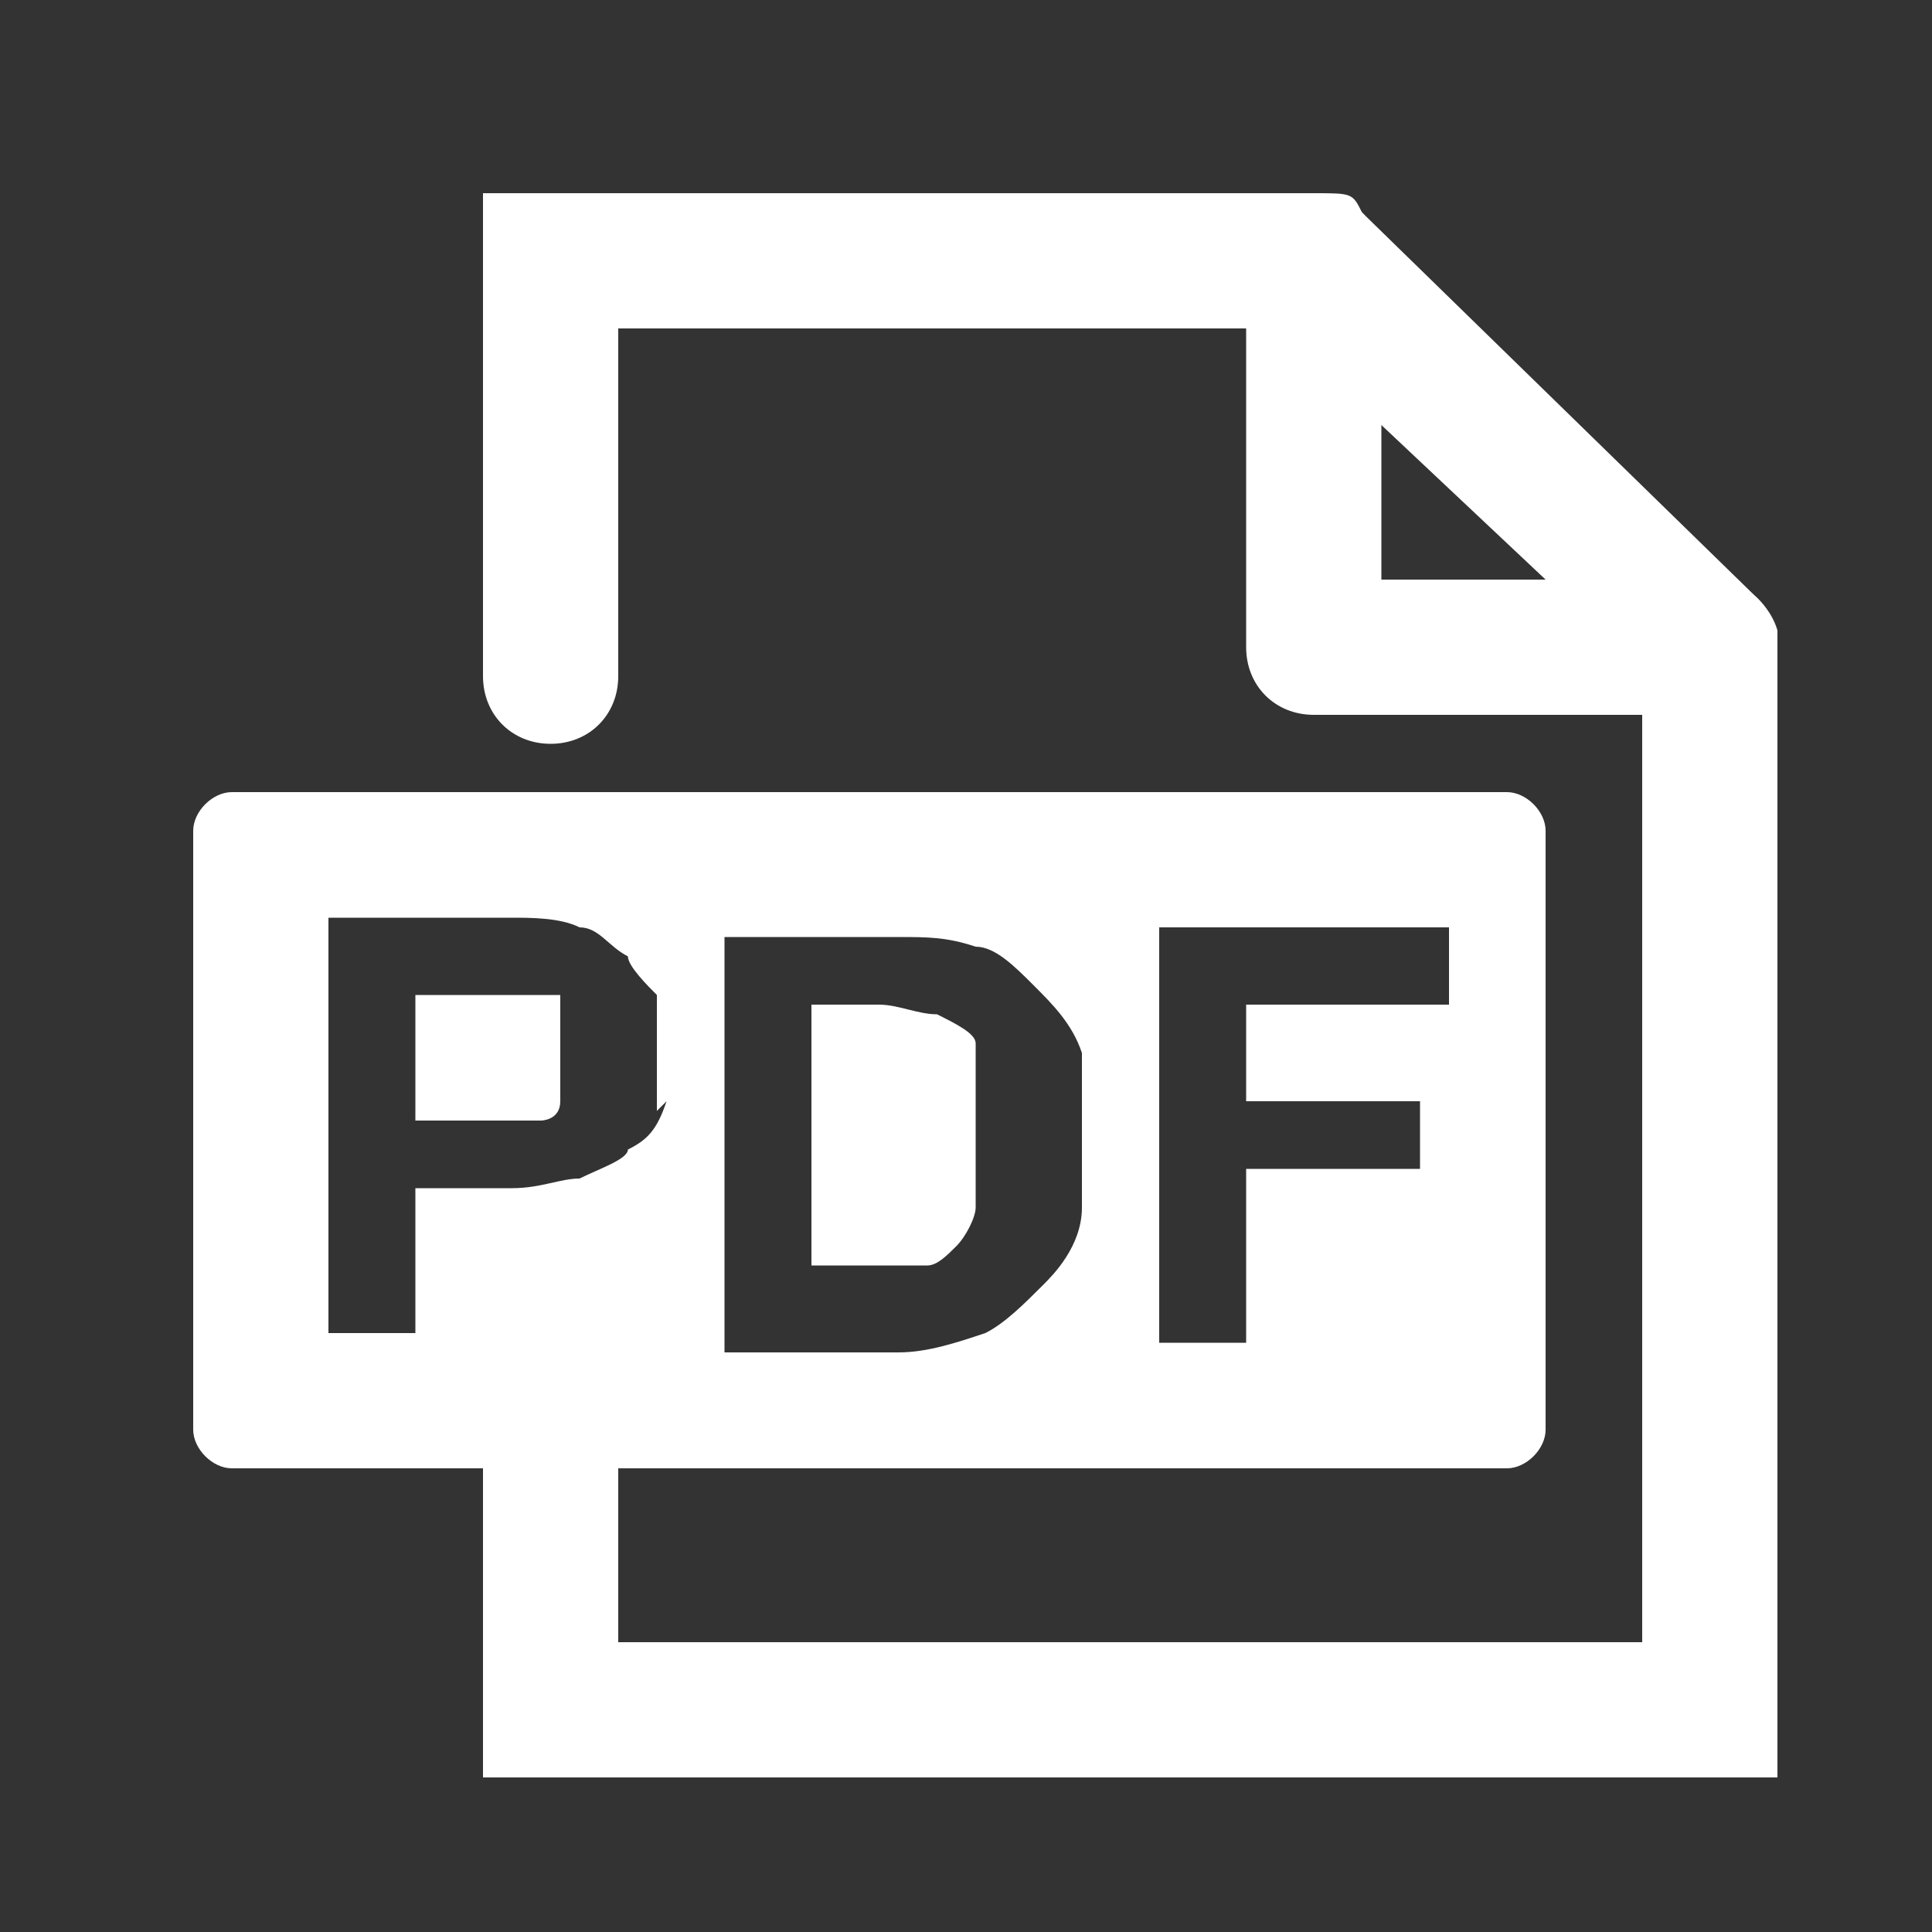
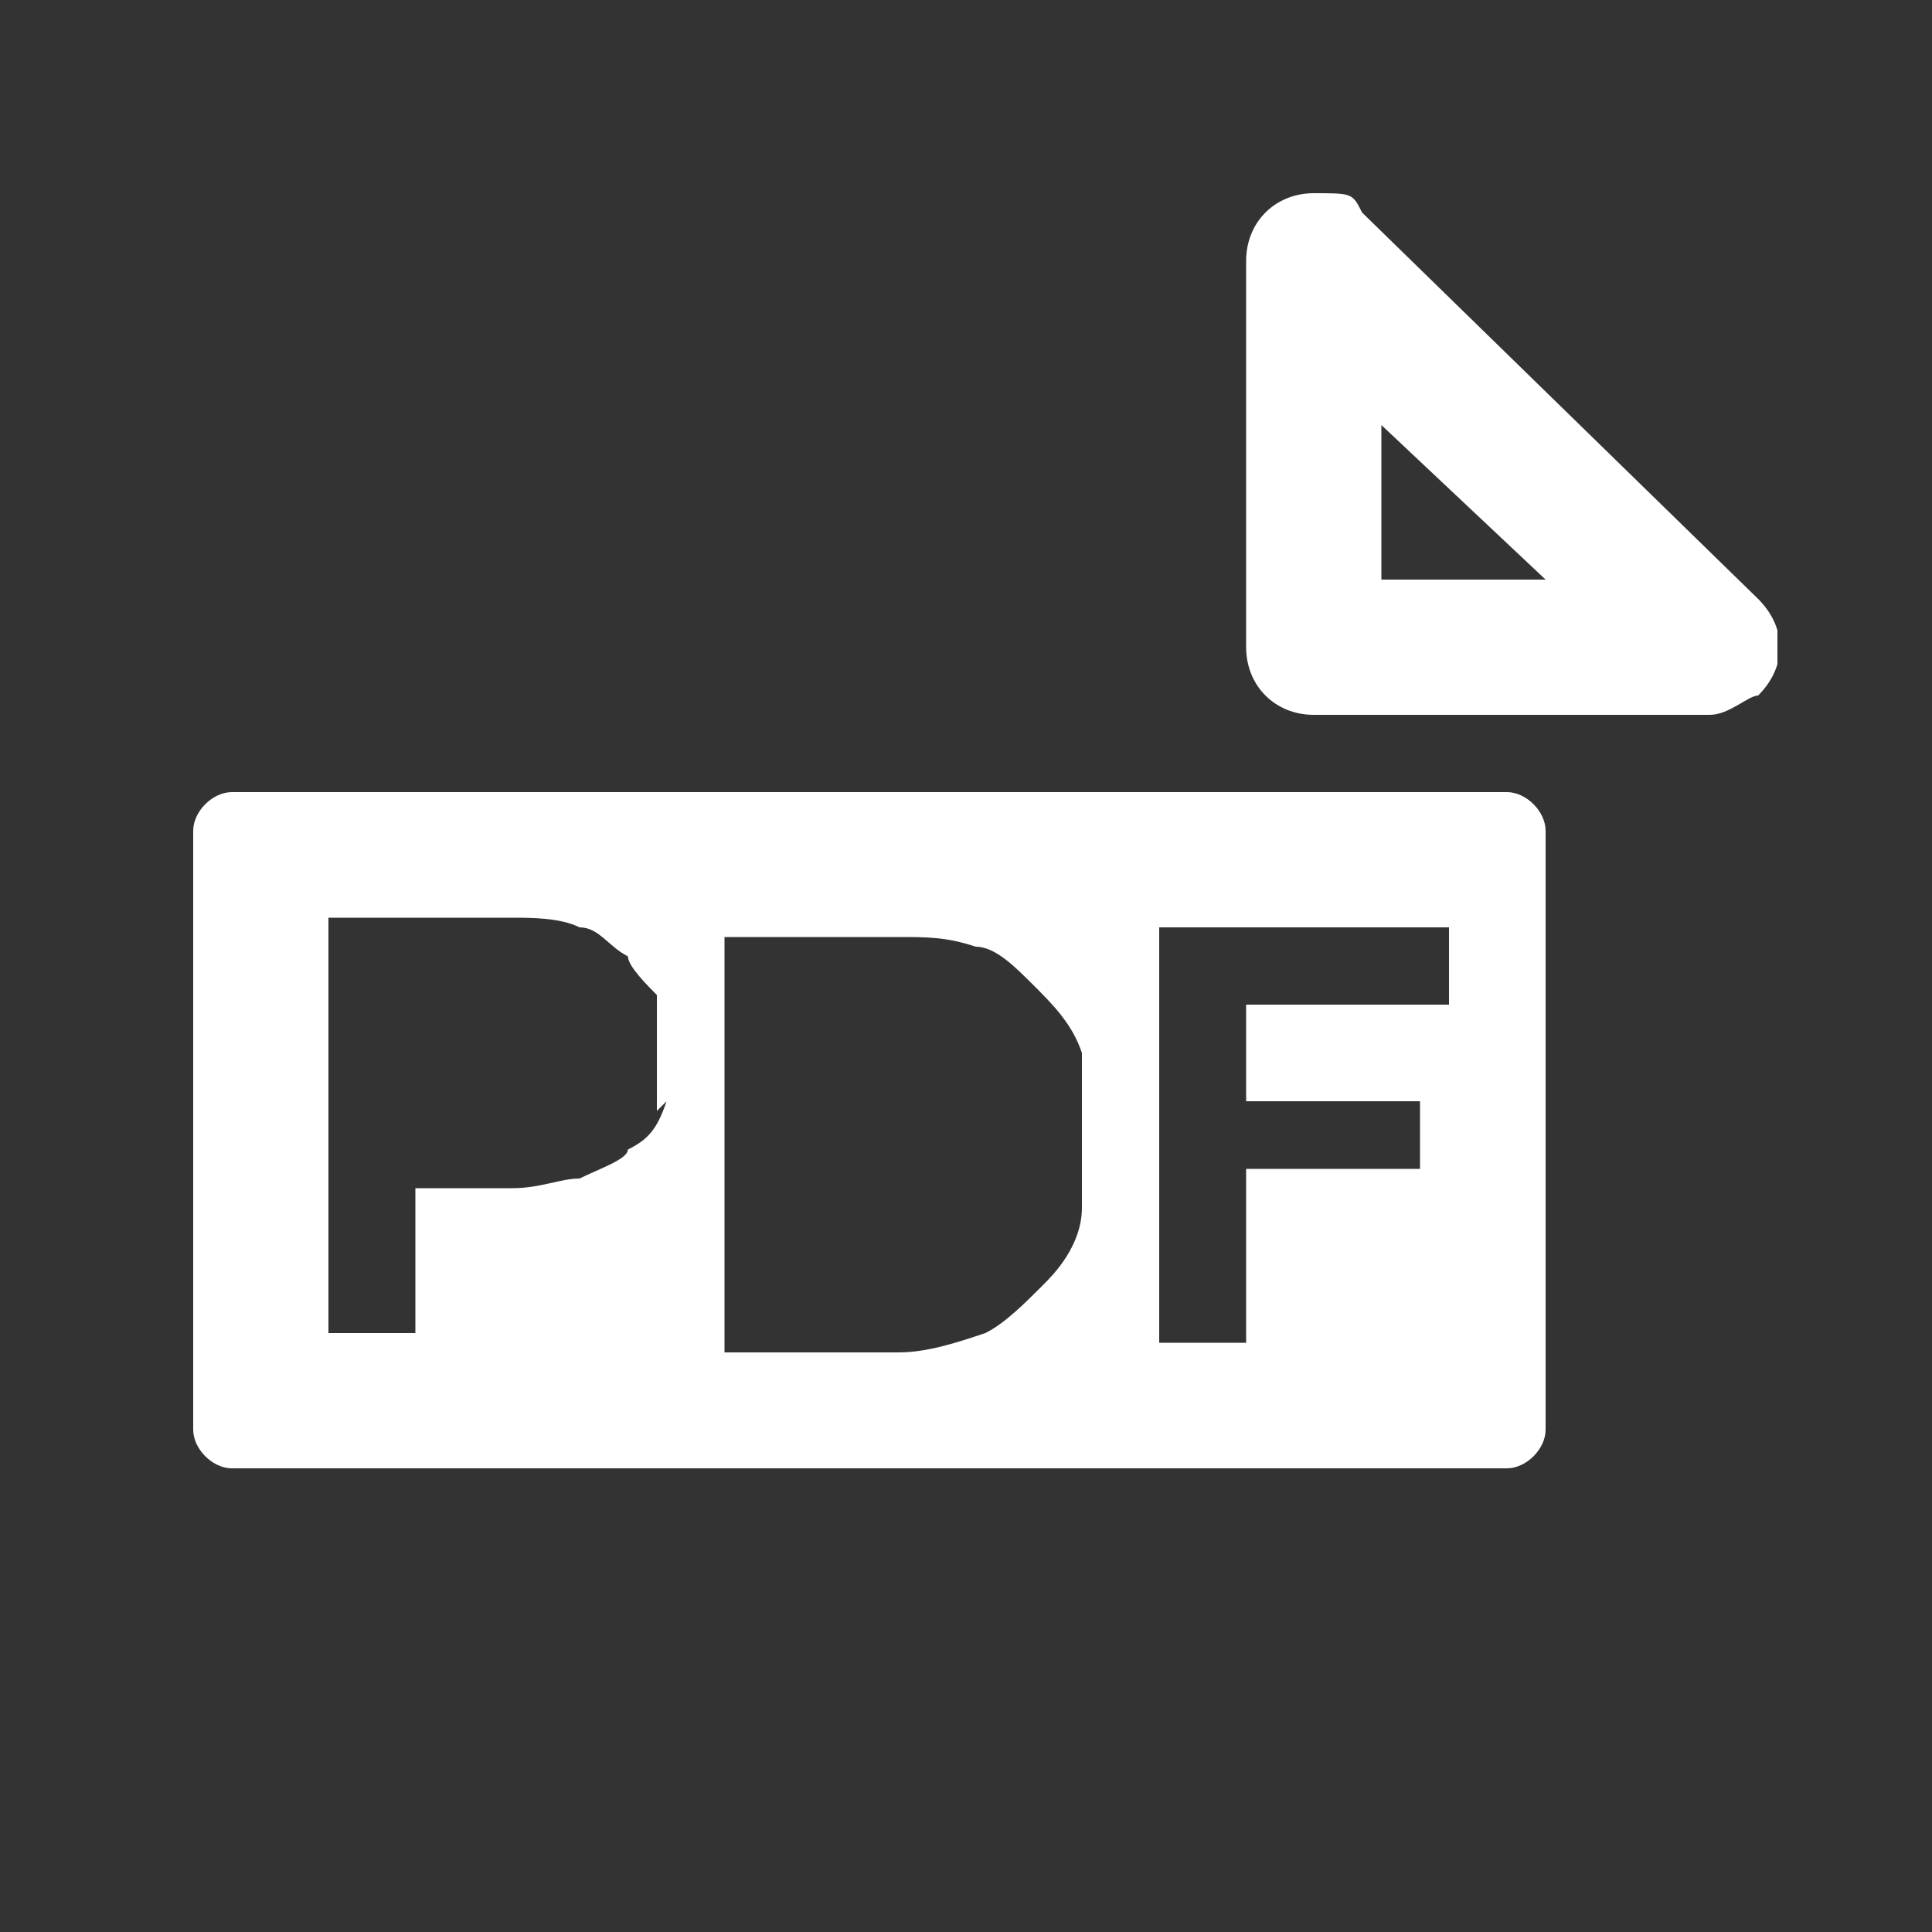
<svg xmlns="http://www.w3.org/2000/svg" id="pc_icon_bullet-pdf" version="1.1" viewBox="0 0 20 20">
  <rect x="0" y="0" width="20" height="20" fill="#333333" stroke="none" />
  <defs>
    <style>
      .st0 {
        fill: #fff;
      }

      .st1 {
        fill: none;
      }

      .st2 {
        clip-path: url(#clippath);
      }
    </style>
    <clipPath id="clippath">
      <rect class="st1" x="2" y="2" width="16.4" height="16.4" />
    </clipPath>
  </defs>
-   <rect id="_長方形_30912" class="st1" y="0" width="20" height="20" />
  <g id="_グループ_52989">
    <g class="st2">
      <g id="_グループ_52988">
-         <path id="_パス_99874" class="st0" d="M18.4,18.4H5v-5.2c0-.4.3-.7.7-.7s.7.3.7.7v3.8h10.6V6.7c0-.4.3-.7.7-.7s.7.3.7.7c0,0,0,11.7,0,11.7Z" />
        <path id="_パス_99875" class="st0" d="M17.7,7.4h-4.1c-.4,0-.7-.3-.7-.7V2.7c0-.4.3-.7.7-.7s.4,0,.5.2l4.1,4c.3.3.3.7,0,1-.1,0-.3.2-.5.2h0ZM14.3,6h1.7l-1.7-1.6v1.6Z" />
-         <path id="_パス_99876" class="st0" d="M5.7,7.7c-.4,0-.7-.3-.7-.7V2h8.6c.4,0,.7.3.7.7s-.3.7-.7.7h-7.2v3.6c0,.4-.3.7-.7.7h0Z" />
-         <path id="_パス_99877" class="st0" d="M10.1,10.8c0-.1-.2-.2-.4-.3-.2,0-.4-.1-.6-.1h-.7v2.7h1.2c.1,0,.2-.1.3-.2.1-.1.2-.3.2-.4v-1.7Z" />
-         <path id="_パス_99878" class="st0" d="M5.8,11.4v-.7s0-.4,0-.4h-.2s-.2,0-.3,0h-1v1.3h1.3c0,0,.2,0,.2-.2Z" />
        <path id="_パス_99879" class="st0" d="M15.6,8.2H2.4c-.2,0-.4.2-.4.4h0v6.2c0,.2.2.4.4.4h13.2c.2,0,.4-.2.4-.4v-6.2c0-.2-.2-.4-.4-.4M6.9,11.4c-.1.3-.2.4-.4.5,0,.1-.3.2-.5.3-.2,0-.4.1-.7.1h-1v1.5h-.9v-4.3h1.9c.2,0,.5,0,.7.1.2,0,.3.2.5.3,0,.1.2.3.3.4,0,.3,0,.6,0,.9v.3ZM11.2,12.5c0,.4-.3.7-.4.8-.2.2-.4.4-.6.5-.3.1-.6.2-.9.2h-1.8v-4.3h1.8c.3,0,.5,0,.8.1.2,0,.4.2.6.4.2.2.4.4.5.7,0,.3,0,.5,0,.9s0,.7,0,.7ZM15,10.4h-2.1v1h1.8v.7h-1.8v1.8h-.9v-4.3h3v.8Z" />
      </g>
    </g>
  </g>
</svg>